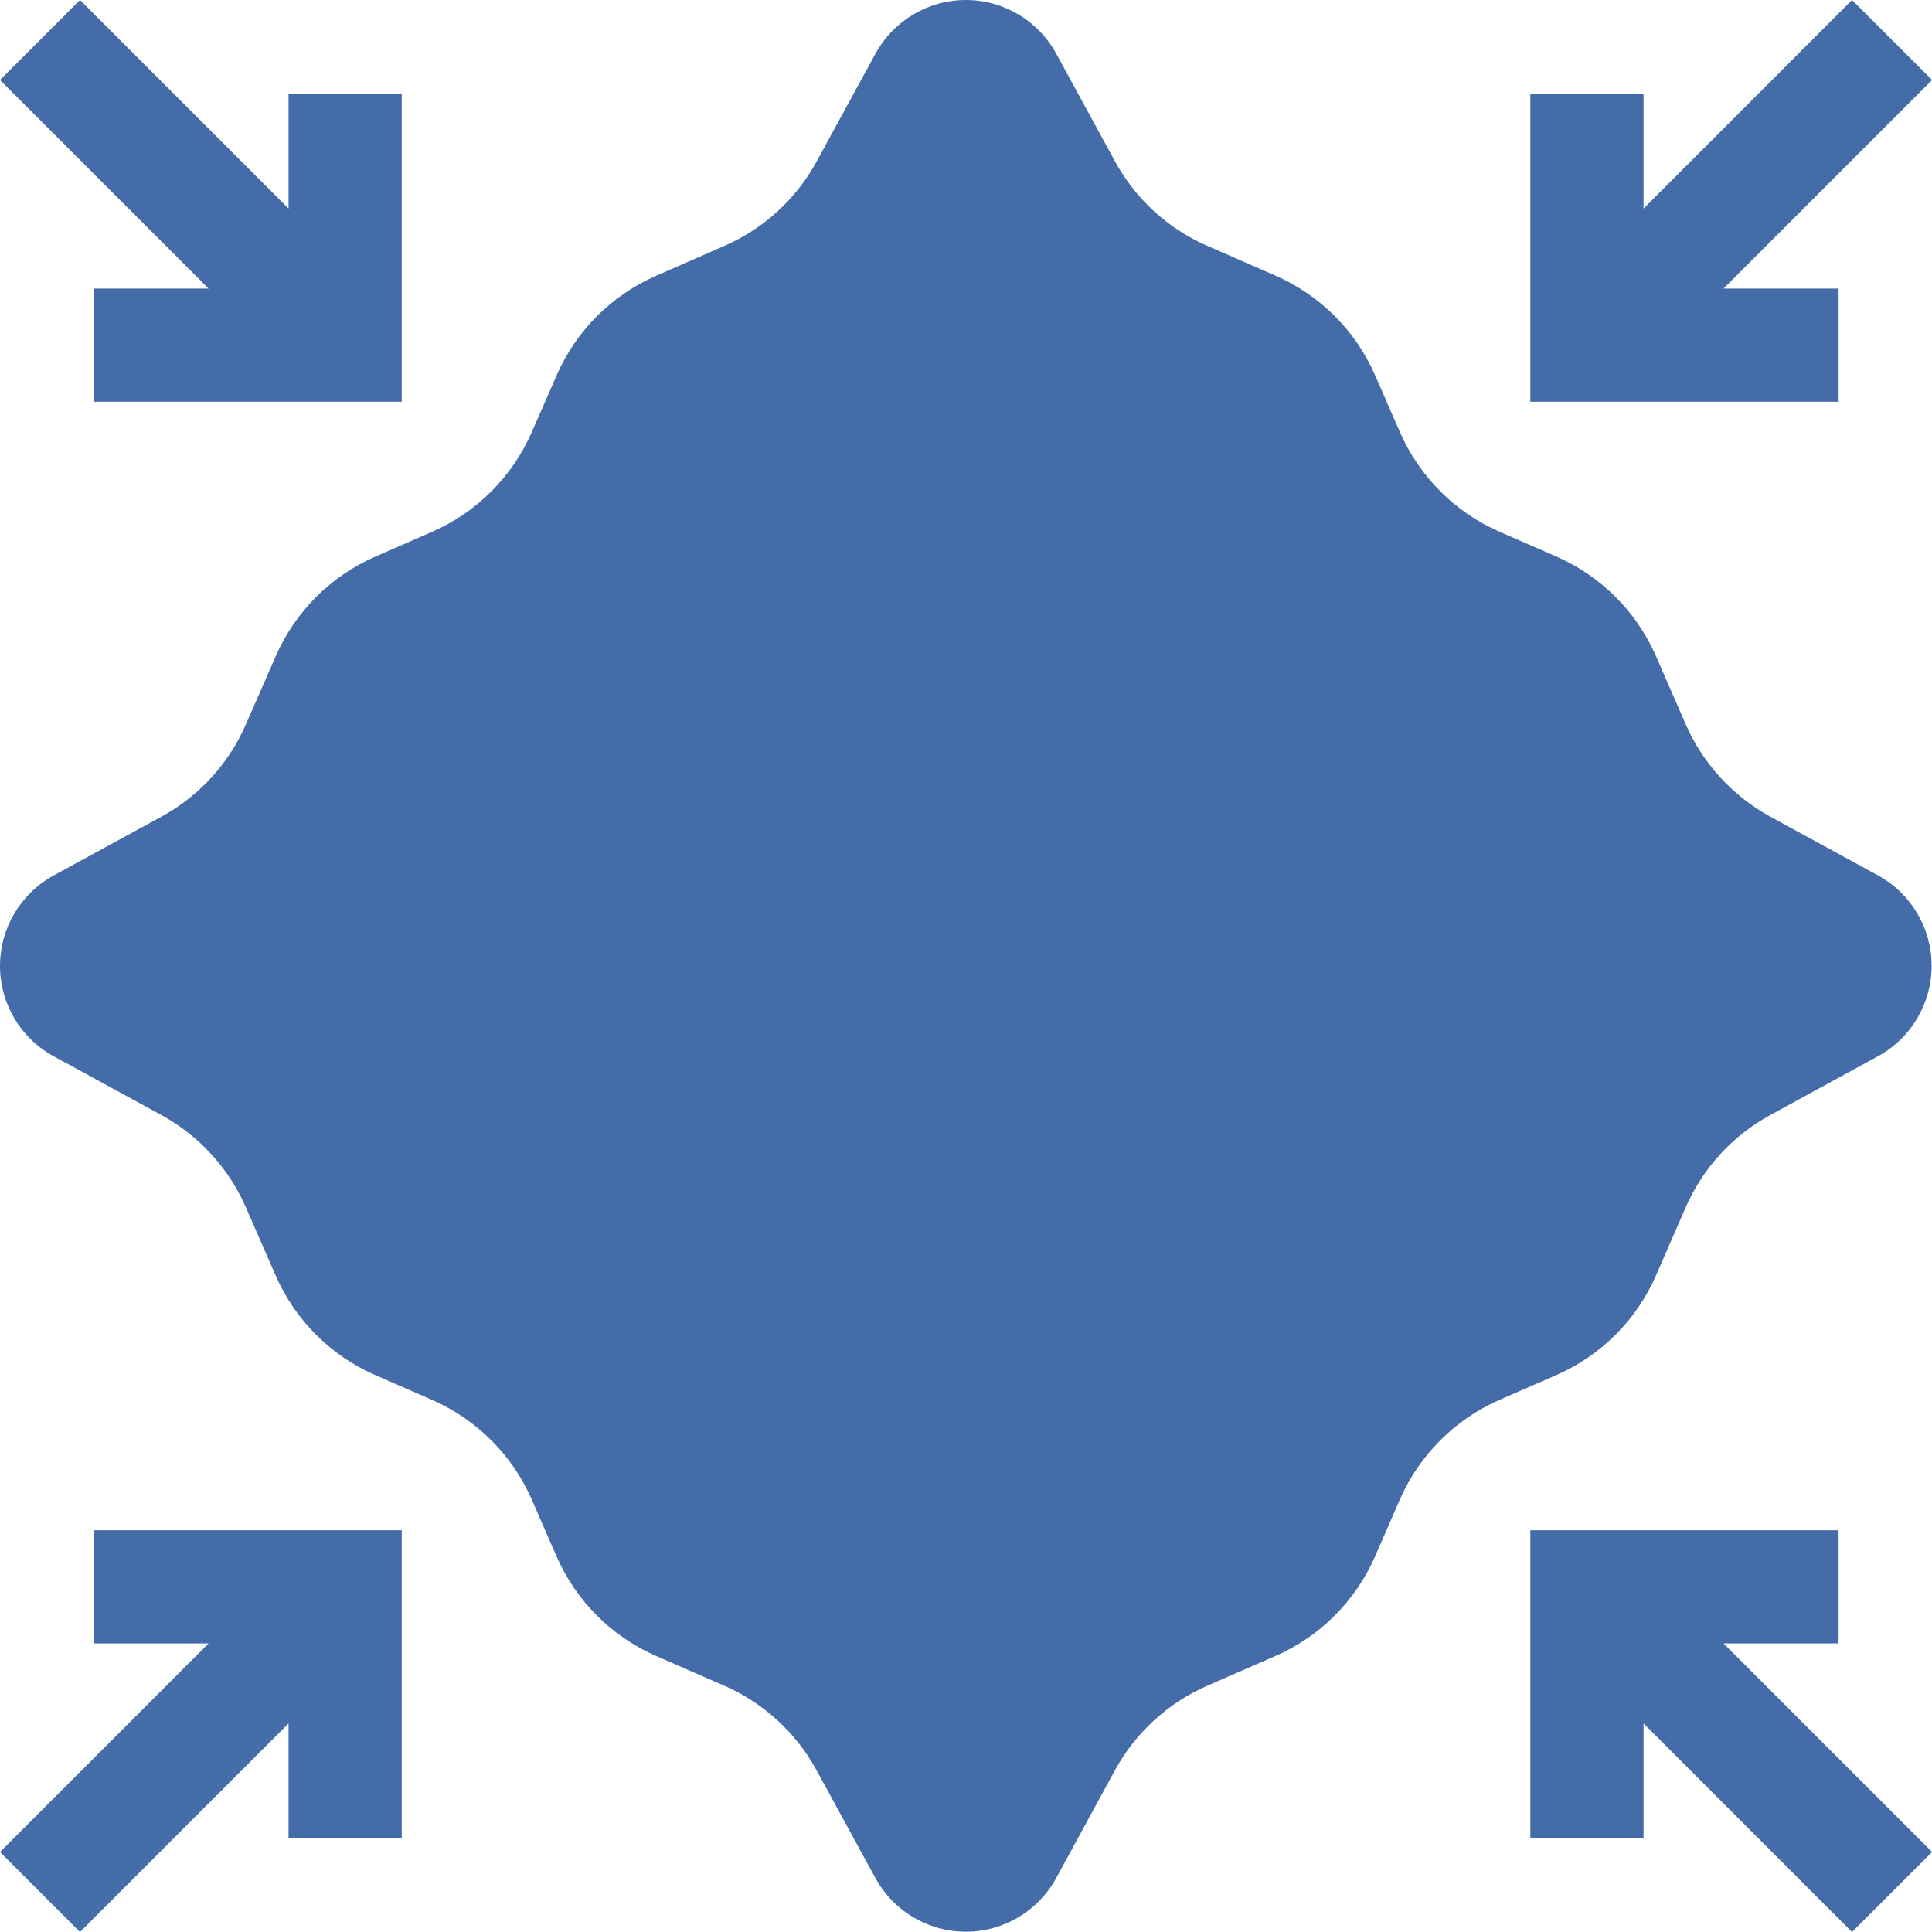
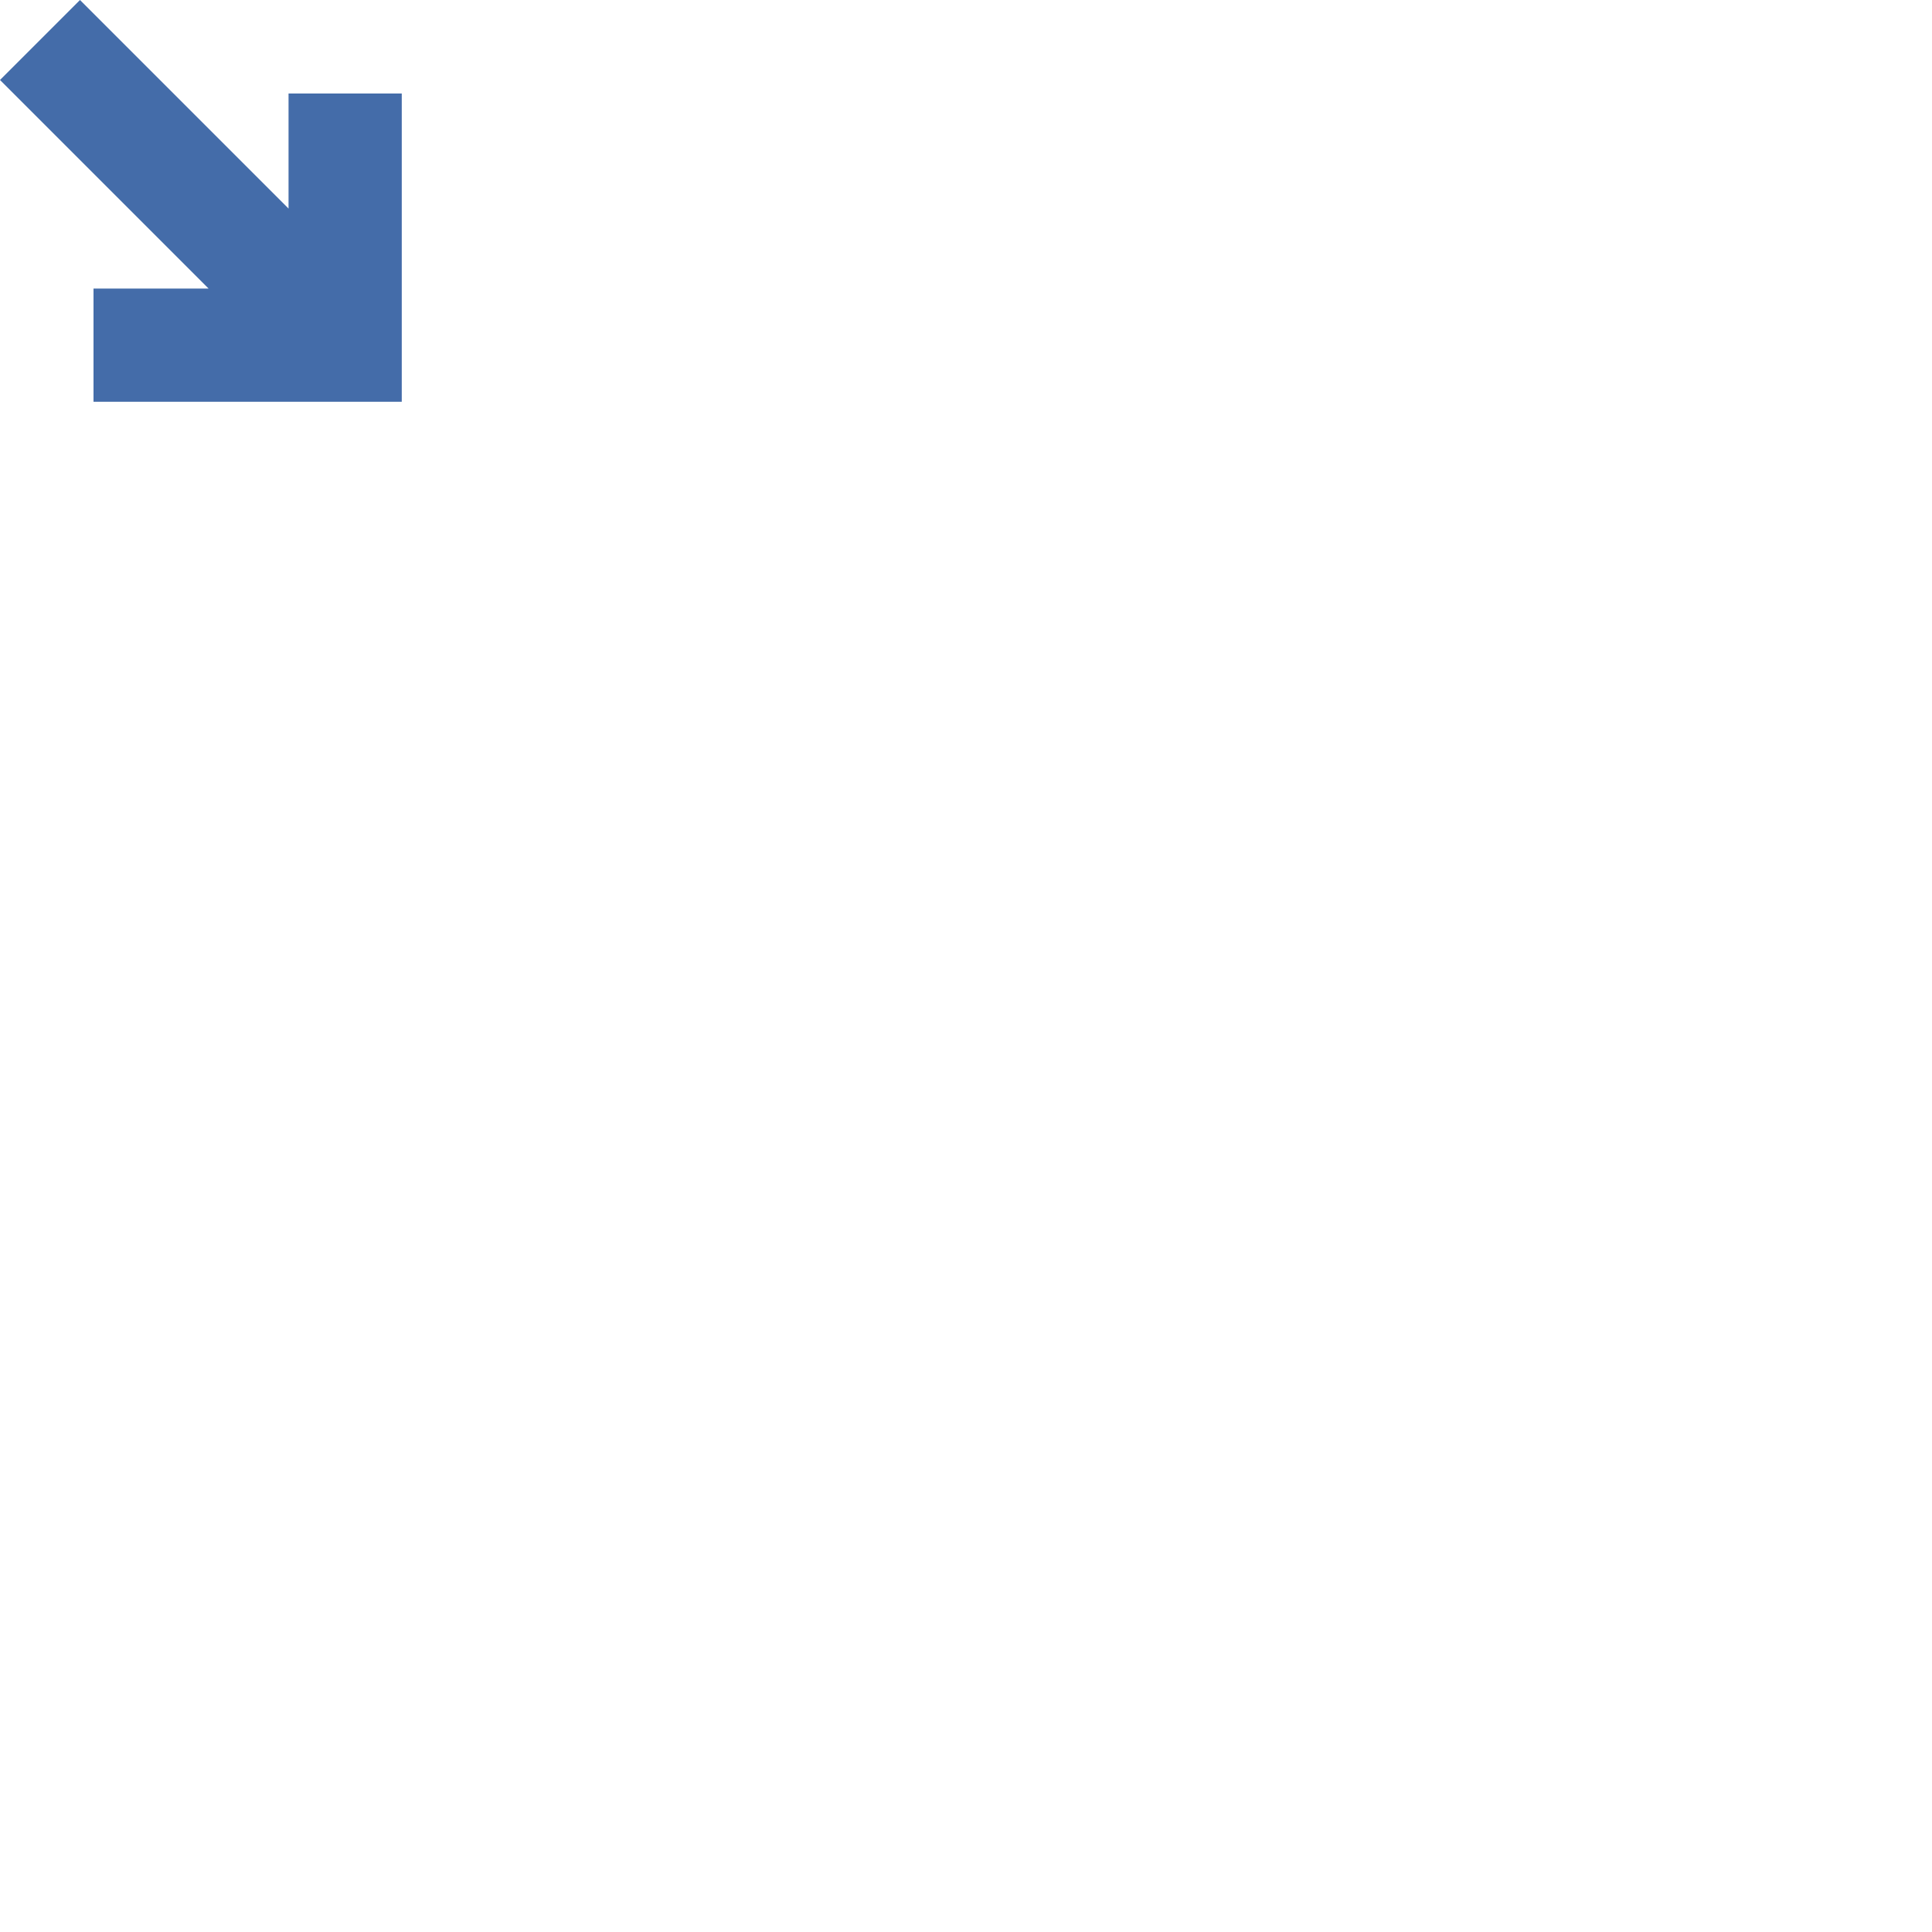
<svg xmlns="http://www.w3.org/2000/svg" width="20" height="20" viewBox="0 0 20 20" fill="none">
-   <path d="M17.451 12.497C17.629 12.091 17.936 11.755 18.326 11.543L19.441 10.934C19.783 10.747 19.996 10.388 19.996 9.998C19.996 9.608 19.783 9.249 19.441 9.062L18.326 8.454C17.937 8.241 17.629 7.905 17.451 7.499L17.143 6.793C16.942 6.332 16.573 5.963 16.111 5.761L15.524 5.505C15.062 5.303 14.694 4.934 14.492 4.473L14.235 3.885C14.034 3.423 13.665 3.055 13.203 2.853L12.498 2.545C12.091 2.368 11.755 2.06 11.543 1.671L10.934 0.555C10.747 0.213 10.389 9.15527e-05 9.999 9.15527e-05C9.609 9.15527e-05 9.25 0.213 9.063 0.555L8.454 1.671C8.242 2.06 7.906 2.368 7.499 2.545L6.794 2.854C6.332 3.055 5.963 3.424 5.762 3.886L5.505 4.473C5.303 4.935 4.935 5.303 4.473 5.505L3.886 5.762C3.424 5.963 3.055 6.332 2.854 6.794L2.545 7.499C2.368 7.906 2.06 8.242 1.671 8.454L0.555 9.063C0.213 9.25 0 9.609 0 9.999C0 10.389 0.213 10.748 0.555 10.934L1.671 11.543C2.06 11.756 2.367 12.091 2.545 12.498L2.853 13.203C3.055 13.665 3.423 14.034 3.885 14.235L4.473 14.492C4.934 14.694 5.303 15.062 5.505 15.524L5.761 16.111C5.963 16.573 6.332 16.942 6.793 17.143L7.499 17.451C7.905 17.629 8.241 17.937 8.453 18.326L9.062 19.441C9.249 19.784 9.608 19.997 9.998 19.997C10.388 19.997 10.747 19.784 10.934 19.441L11.542 18.326C11.755 17.936 12.091 17.629 12.497 17.451L13.203 17.143C13.665 16.941 14.033 16.573 14.235 16.111L14.491 15.524C14.693 15.062 15.062 14.693 15.524 14.491L16.111 14.235C16.573 14.033 16.941 13.665 17.143 13.203L17.451 12.497Z" fill="#446CA9" />
  <path d="M0.968 2.987V4.159H4.159V0.968H2.987V2.159L0.828 0L0 0.828L2.159 2.987H0.968Z" fill="#446CA9" />
-   <path d="M19.033 2.987H17.842L20.001 0.828L19.172 0L17.014 2.159V0.968H15.842V4.159H19.033V2.987Z" fill="#446CA9" />
-   <path d="M0.968 17.013H2.159L0 19.172L0.828 20L2.987 17.841V19.032H4.159V15.841H0.968V17.013Z" fill="#446CA9" />
-   <path d="M19.033 17.013V15.841H15.842V19.032H17.014V17.841L19.172 20L20.001 19.172L17.842 17.013H19.033Z" fill="#446CA9" />
</svg>